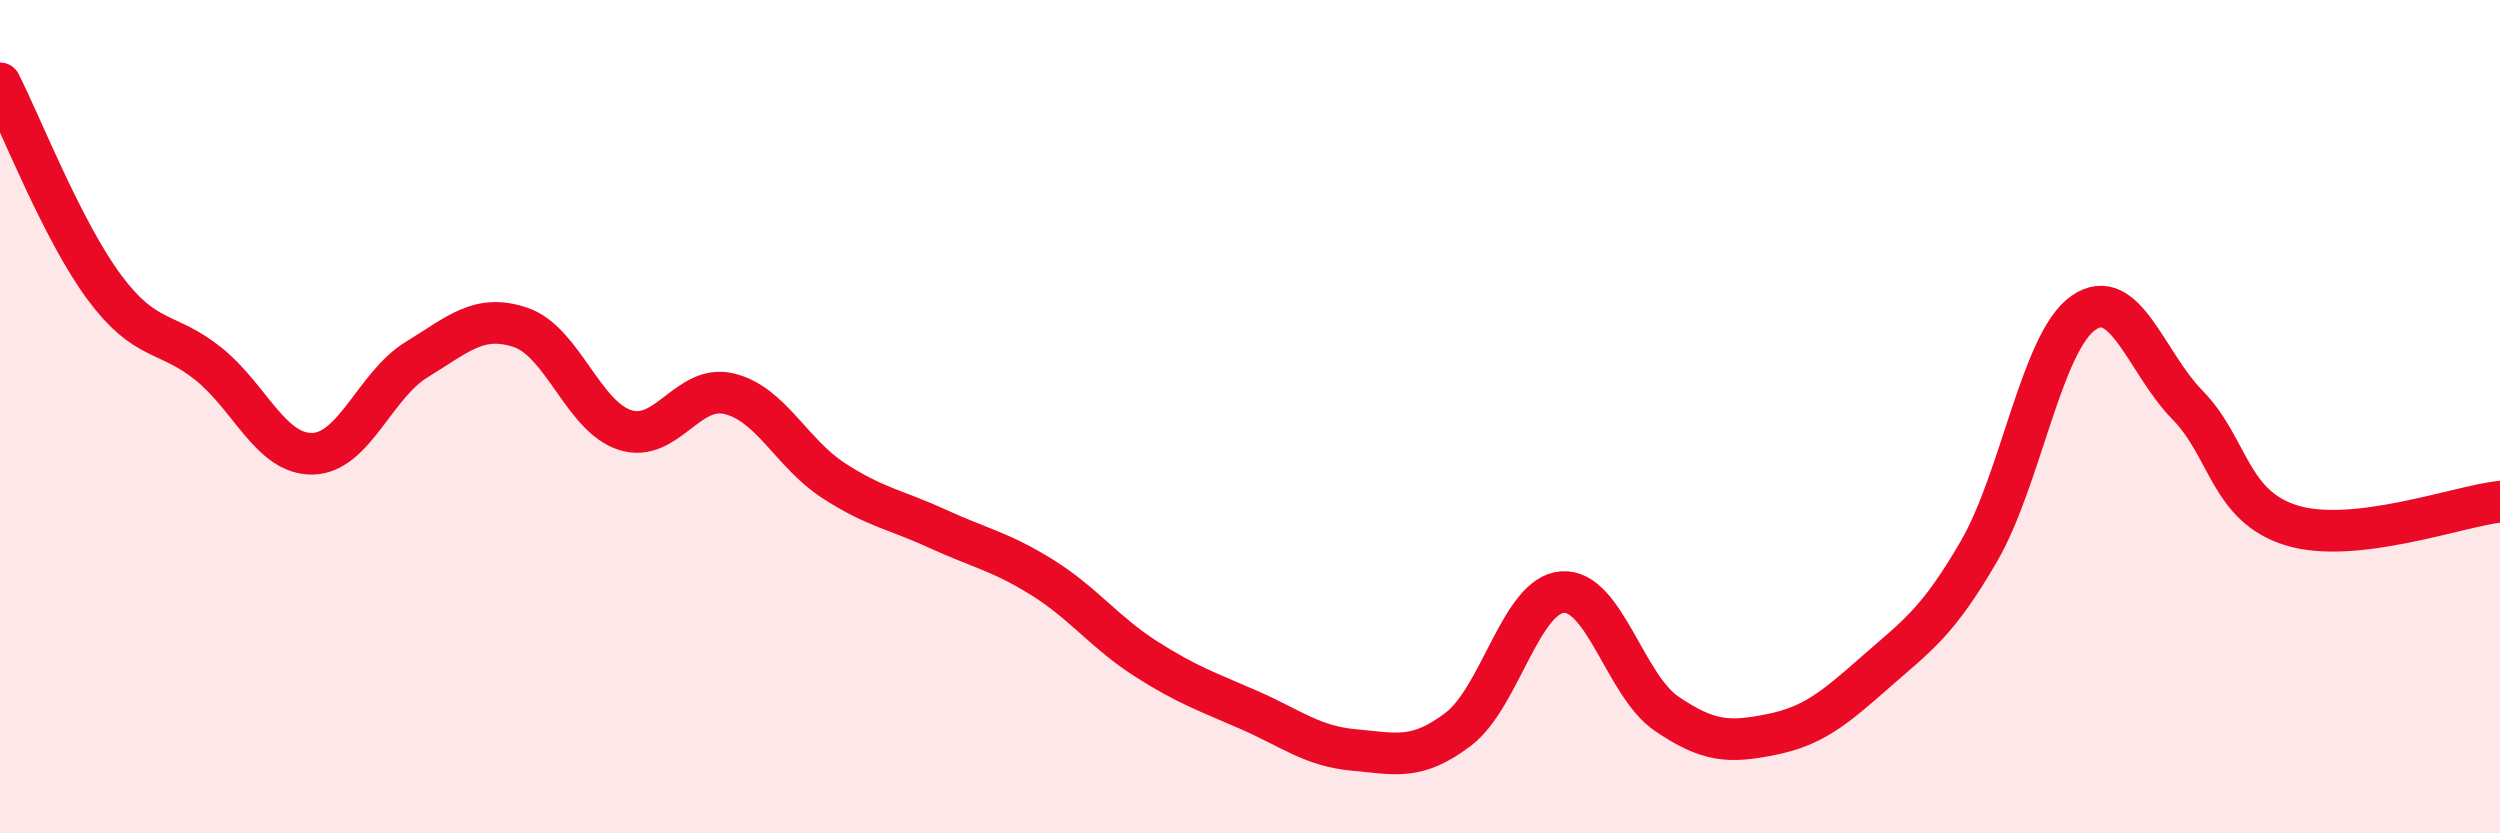
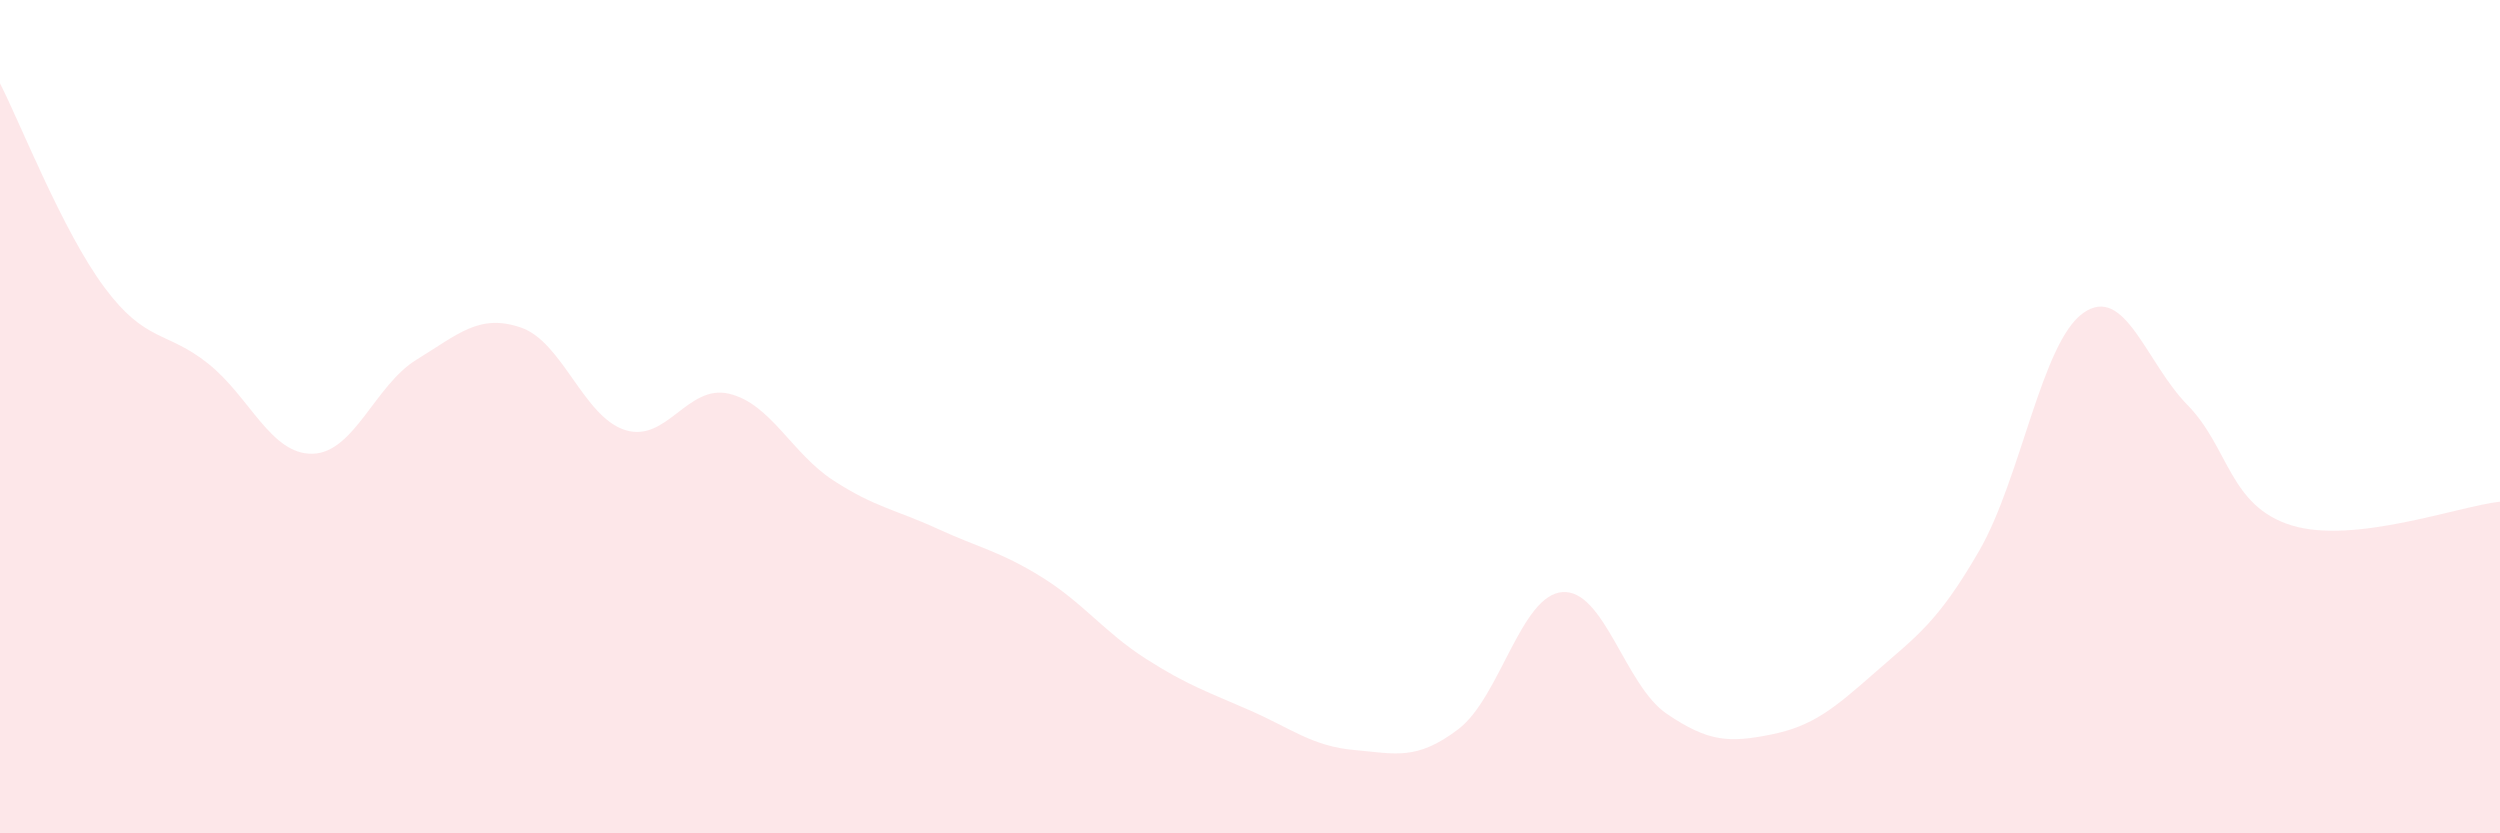
<svg xmlns="http://www.w3.org/2000/svg" width="60" height="20" viewBox="0 0 60 20">
  <path d="M 0,2 C 0.5,2.98 1.5,5.54 2.5,6.89 C 3.5,8.24 4,7.93 5,8.73 C 6,9.53 6.5,10.91 7.5,10.89 C 8.5,10.87 9,9.24 10,8.63 C 11,8.02 11.5,7.52 12.5,7.86 C 13.5,8.2 14,10 15,10.32 C 16,10.64 16.5,9.21 17.5,9.45 C 18.5,9.69 19,10.88 20,11.53 C 21,12.18 21.5,12.23 22.5,12.69 C 23.5,13.15 24,13.23 25,13.85 C 26,14.47 26.5,15.17 27.5,15.81 C 28.5,16.45 29,16.61 30,17.05 C 31,17.49 31.5,17.91 32.5,18 C 33.5,18.09 34,18.26 35,17.5 C 36,16.74 36.5,14.28 37.5,14.21 C 38.5,14.14 39,16.45 40,17.13 C 41,17.81 41.5,17.83 42.5,17.63 C 43.5,17.43 44,17.02 45,16.14 C 46,15.26 46.5,14.95 47.5,13.22 C 48.5,11.49 49,8.21 50,7.51 C 51,6.81 51.5,8.7 52.5,9.72 C 53.5,10.74 53.5,12.15 55,12.61 C 56.5,13.07 59,12.15 60,12.04L60 20L0 20Z" fill="#EB0A25" opacity="0.1" stroke-linecap="round" stroke-linejoin="round" />
-   <path d="M 0,2 C 0.5,2.98 1.5,5.54 2.5,6.89 C 3.5,8.24 4,7.93 5,8.73 C 6,9.53 6.5,10.91 7.5,10.89 C 8.5,10.87 9,9.24 10,8.63 C 11,8.02 11.5,7.52 12.5,7.86 C 13.5,8.2 14,10 15,10.32 C 16,10.64 16.5,9.21 17.5,9.45 C 18.5,9.69 19,10.88 20,11.53 C 21,12.18 21.5,12.23 22.5,12.69 C 23.5,13.15 24,13.23 25,13.85 C 26,14.47 26.5,15.17 27.5,15.81 C 28.5,16.45 29,16.61 30,17.05 C 31,17.49 31.5,17.91 32.5,18 C 33.5,18.09 34,18.26 35,17.5 C 36,16.74 36.5,14.28 37.5,14.21 C 38.5,14.14 39,16.45 40,17.13 C 41,17.81 41.5,17.83 42.5,17.63 C 43.5,17.43 44,17.02 45,16.14 C 46,15.26 46.5,14.95 47.5,13.22 C 48.5,11.49 49,8.21 50,7.51 C 51,6.81 51.5,8.7 52.5,9.72 C 53.5,10.74 53.5,12.15 55,12.61 C 56.5,13.07 59,12.15 60,12.04" stroke="#EB0A25" stroke-width="1" fill="none" stroke-linecap="round" stroke-linejoin="round" />
</svg>